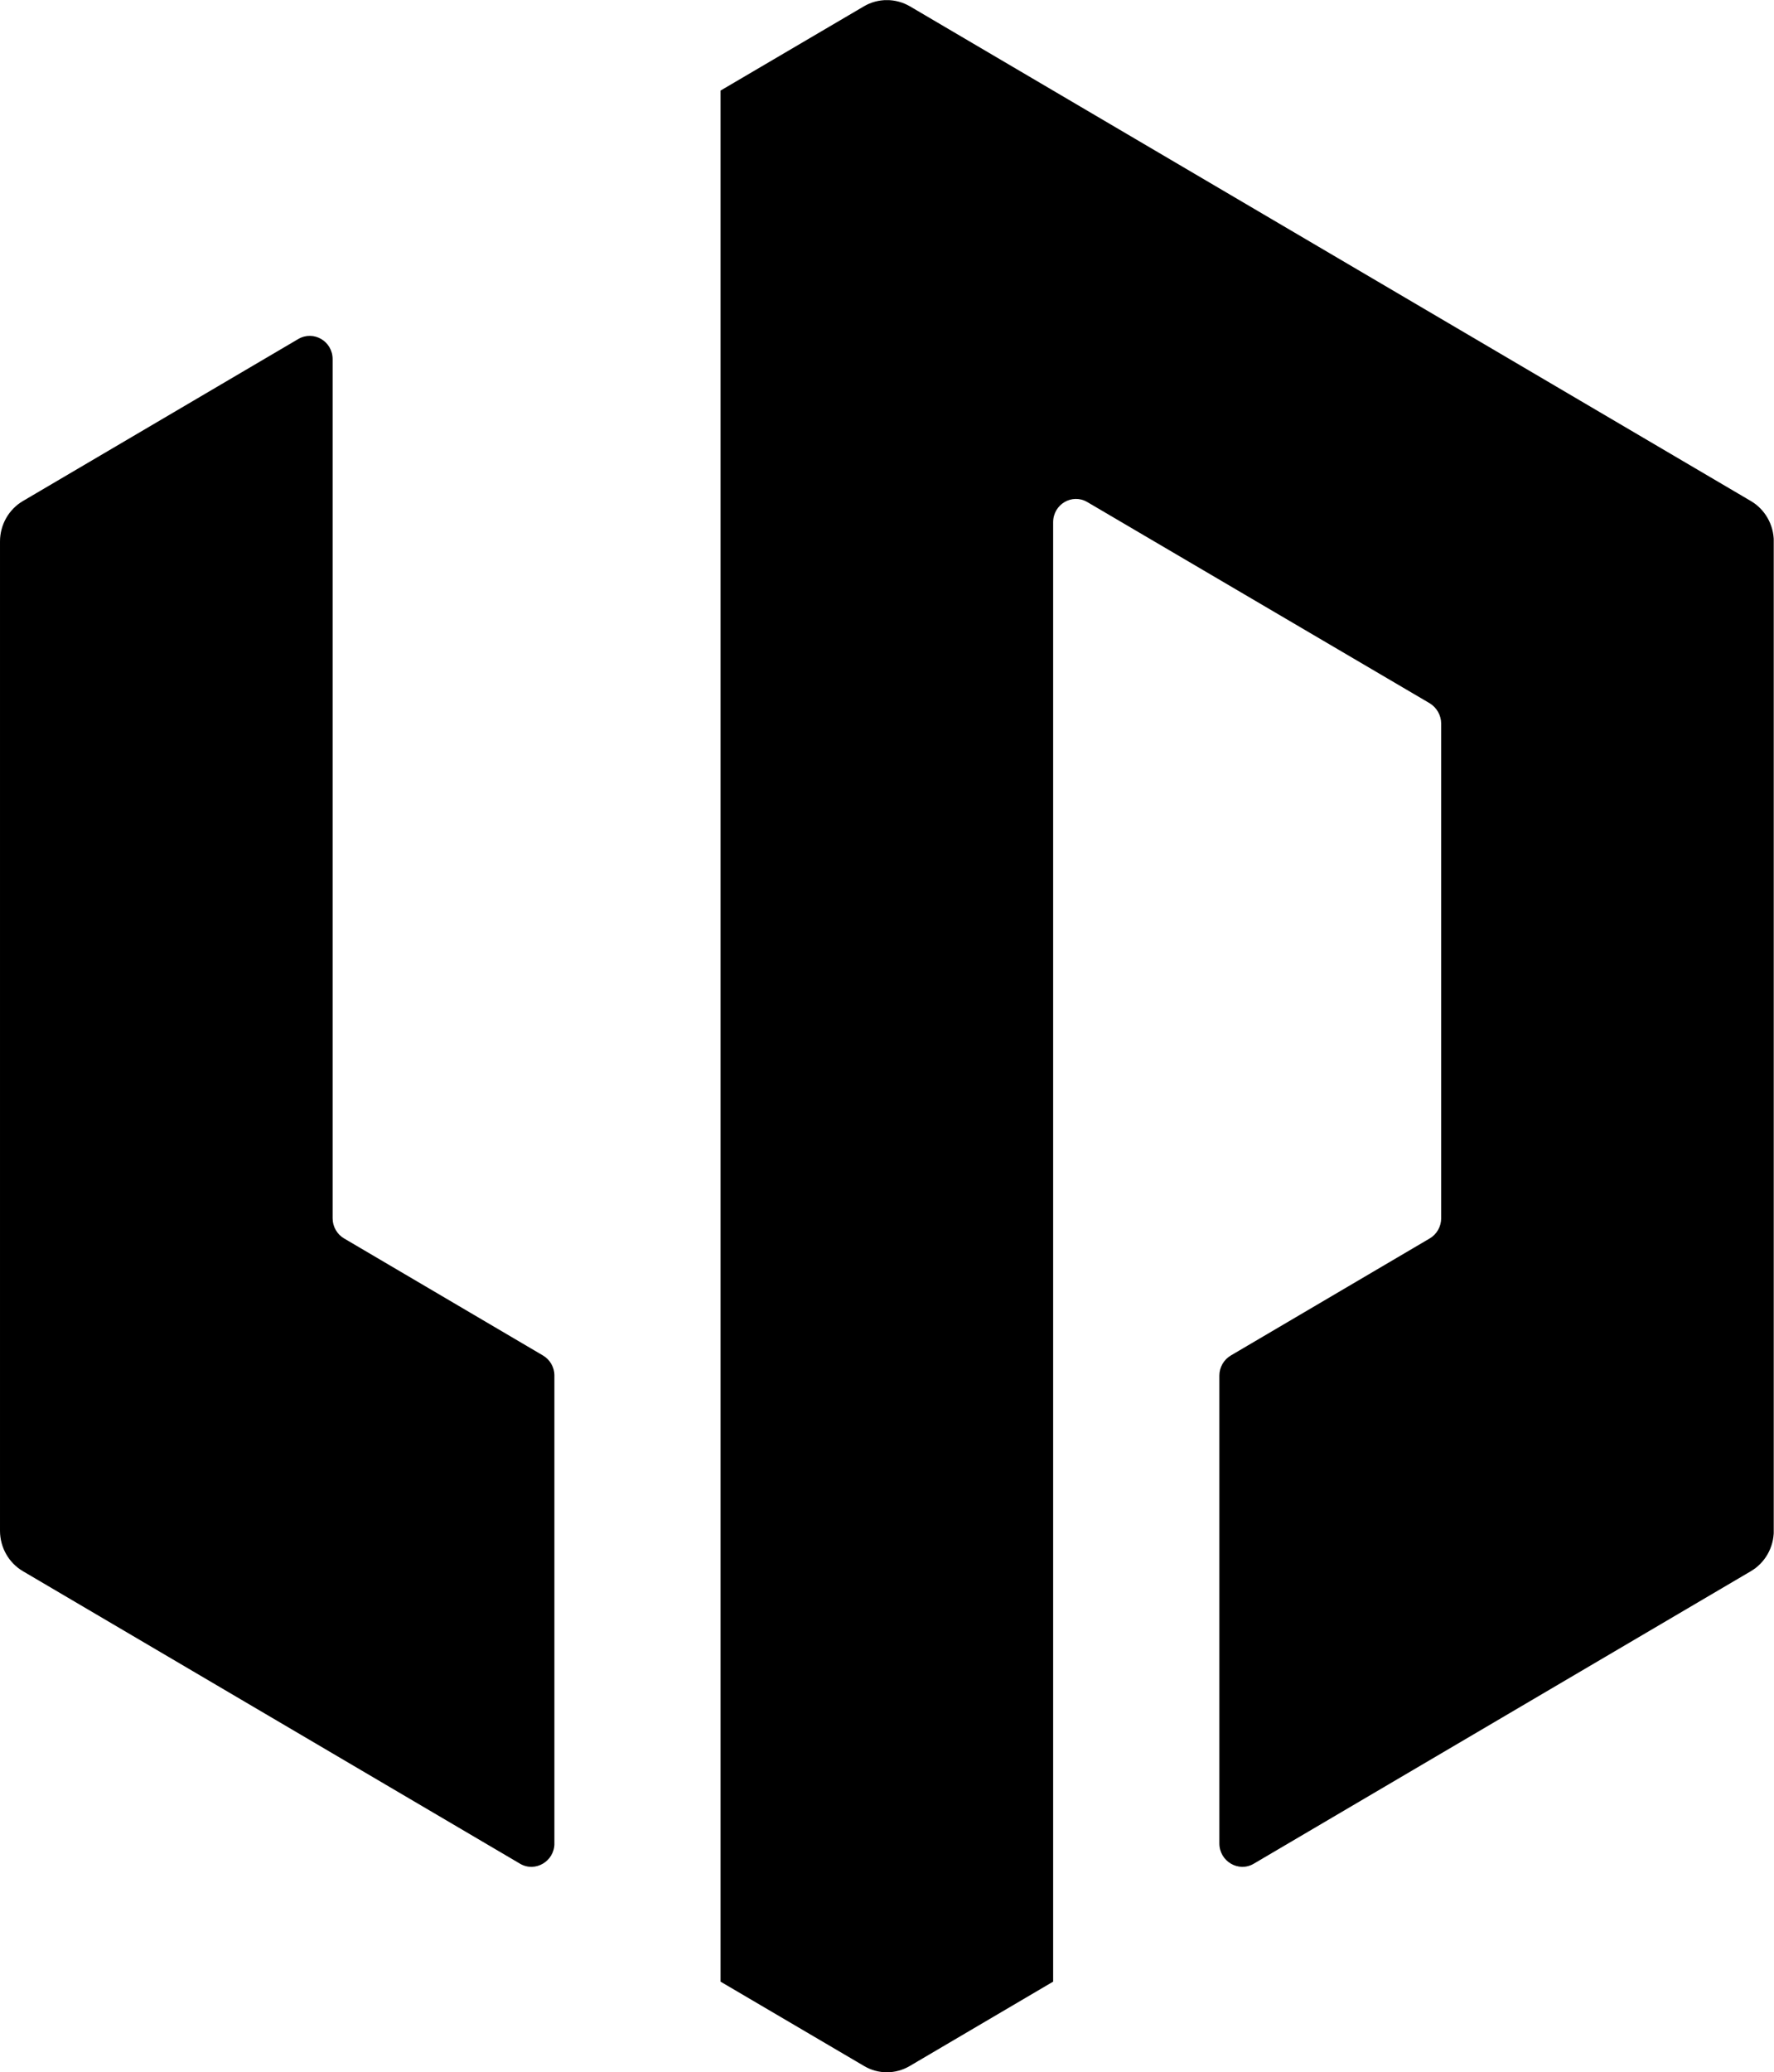
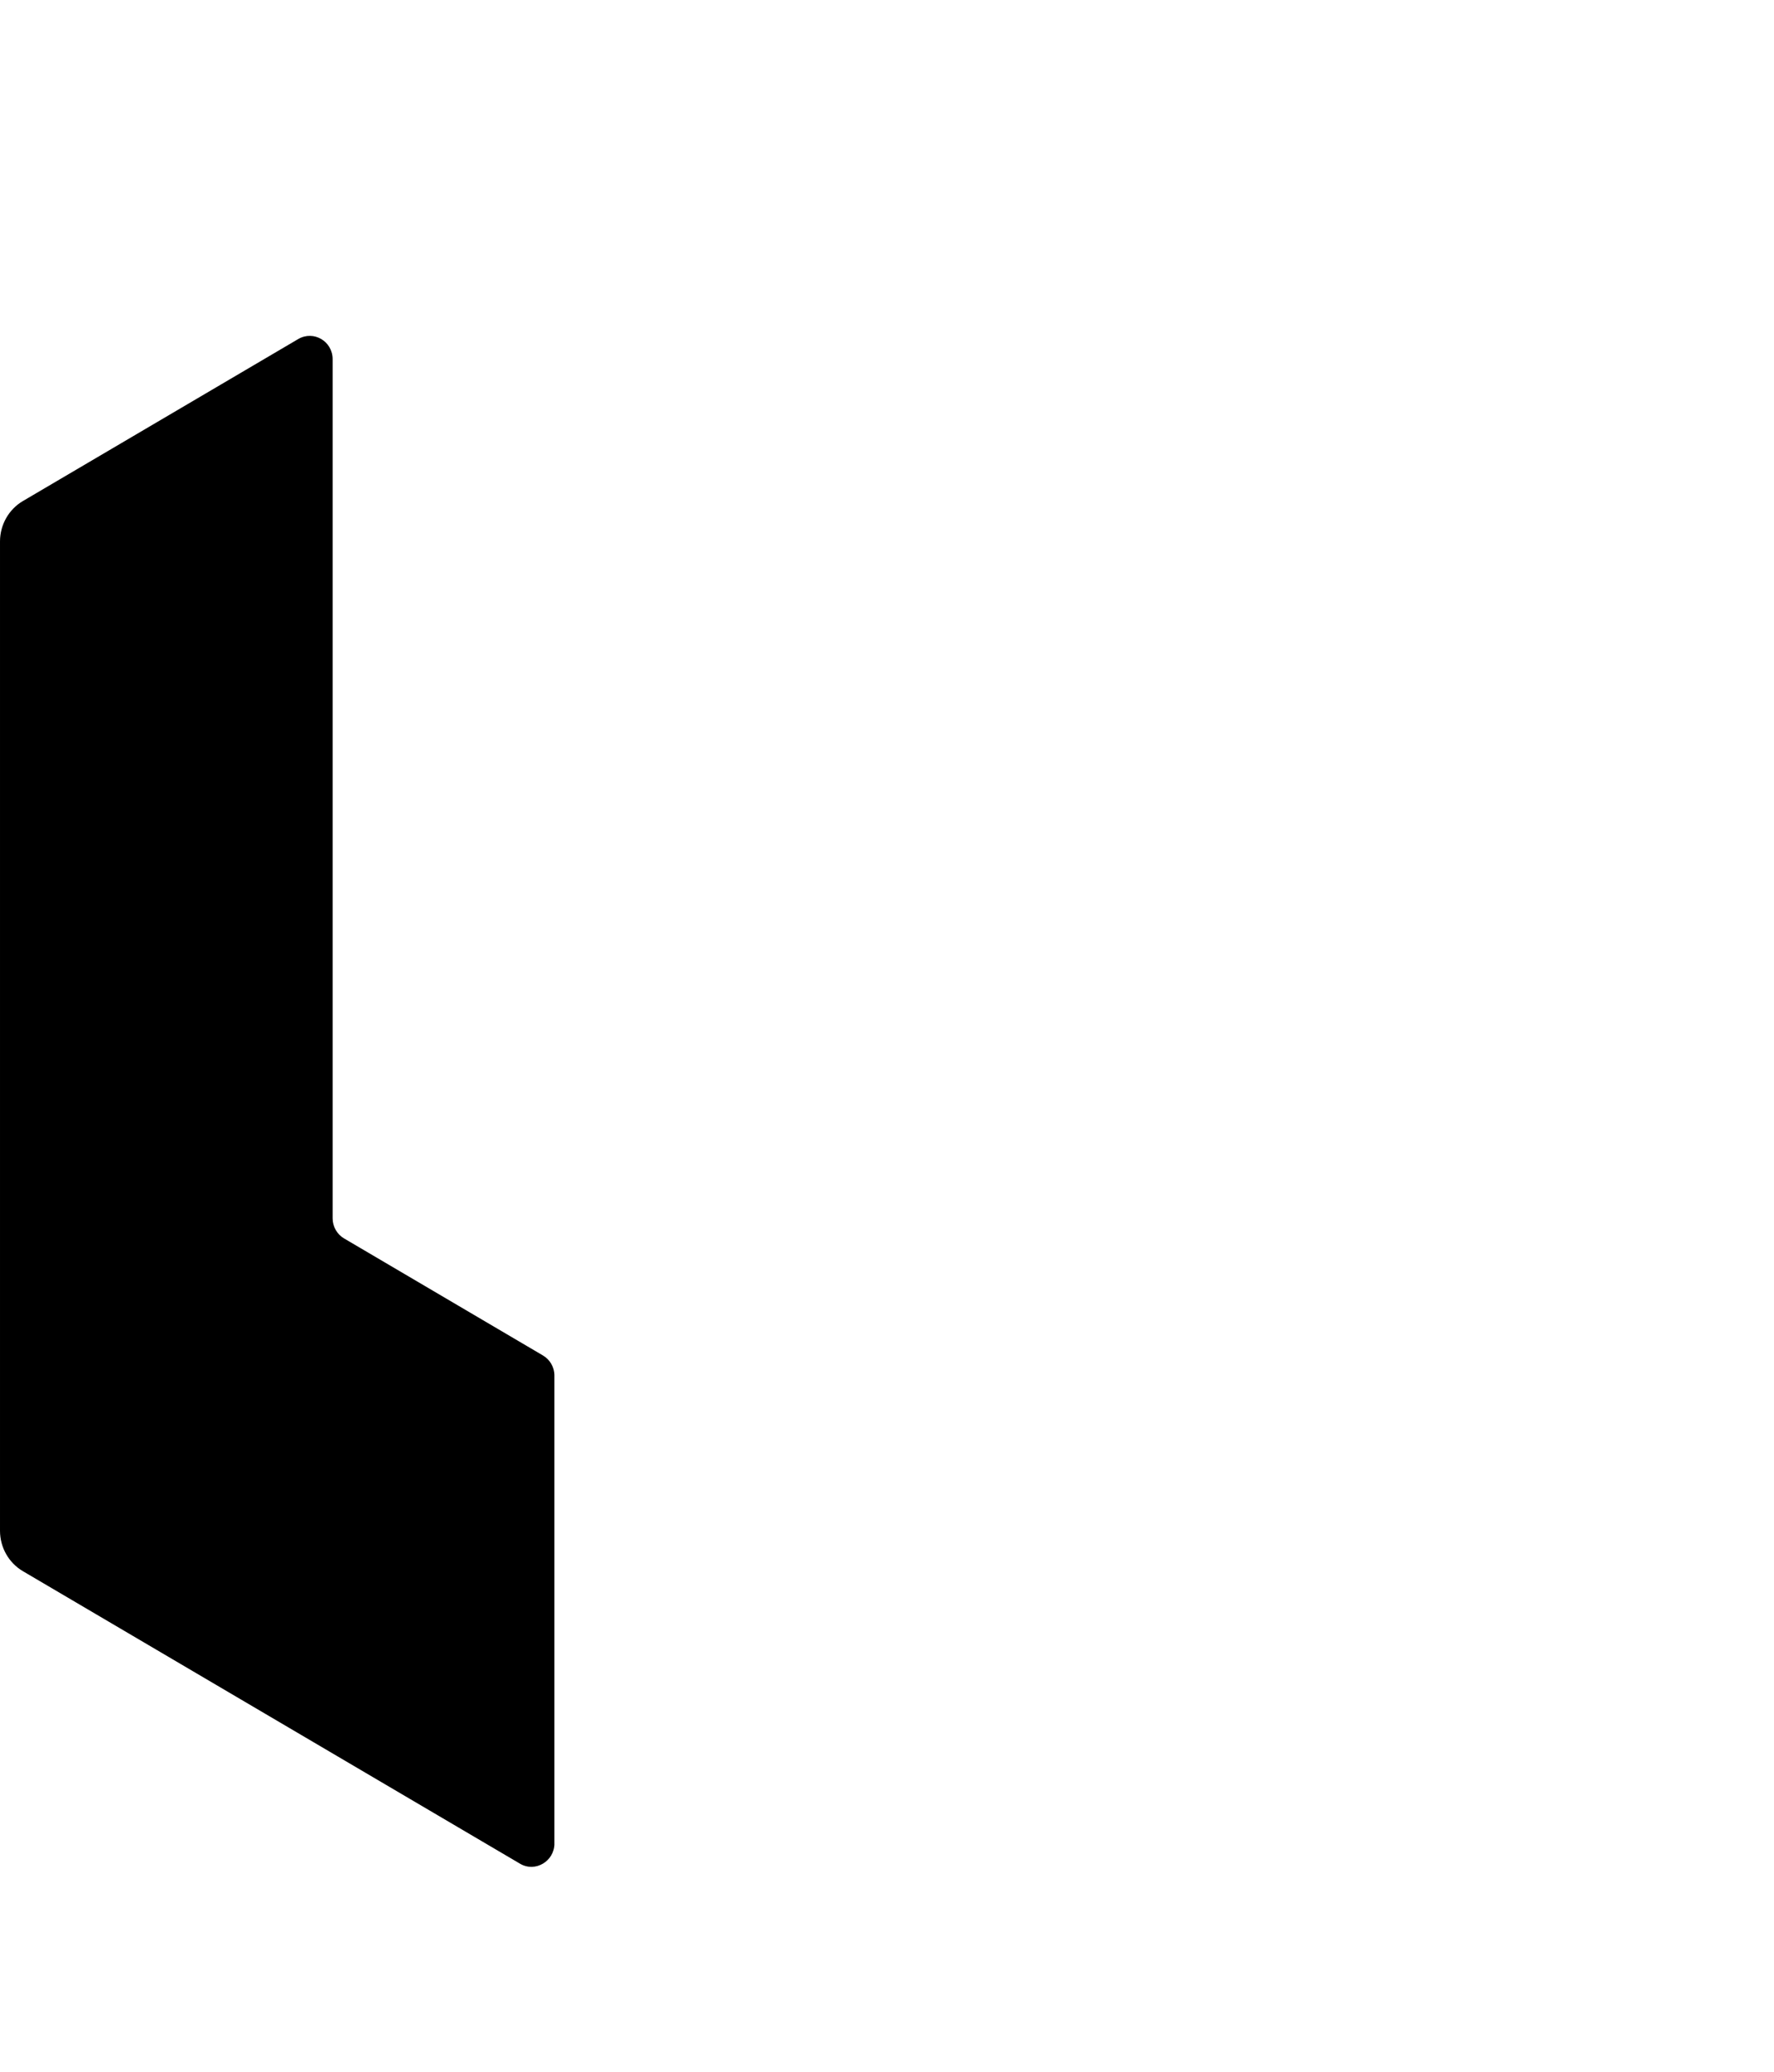
<svg xmlns="http://www.w3.org/2000/svg" version="1.2" viewBox="0 0 1359 1587" width="1359" height="1587">
  <title>logo_en</title>
  <defs>
    <clipPath clipPathUnits="userSpaceOnUse" id="cp1">
      <path d="m228.45 259.65c11.76-6.89 26.36 1.65 26.36 15.42v657.93c0 6.34 3.38 12.26 8.79 15.42l152.35 89.63c5.4 3.16 8.78 9.08 8.78 15.42v358.22c0 13.77-14.73 22.44-26.36 15.56l-380.8-224c-10.81-6.33-17.57-18.17-17.57-30.97v-757.61c0-12.81 6.76-24.65 17.57-30.98z" />
    </clipPath>
    <clipPath clipPathUnits="userSpaceOnUse" id="cp2">
-       <path d="m551.96 0.07h806.89v1586.86h-806.89z" />
-     </clipPath>
+       </clipPath>
    <clipPath clipPathUnits="userSpaceOnUse" id="cp3">
      <path d="m661.86 4.82c10.82-6.34 24.2-6.34 35.15 0l644.26 378.87c10.82 6.33 17.58 18.17 17.58 30.98v757.61c0 12.8-6.76 24.64-17.58 30.97l-380.8 224c-11.62 6.88-26.36-1.79-26.36-15.56v-358.22c0-6.34 3.38-12.26 8.79-15.42l152.35-89.63c5.4-3.16 8.78-9.08 8.78-15.42v-378.87c0-6.33-3.38-12.25-8.78-15.56l-262.25-154.05c-11.63-6.89-26.22 1.65-26.22 15.42v1117.62l-109.77 64.57c-10.95 6.47-24.33 6.47-35.15 0l-109.9-64.57v-1448.18z" />
    </clipPath>
  </defs>
  <style>
		.s0 { fill: #000000 } 
	</style>
  <g id="Clip-Path" clip-path="url(#cp1)">
    <g id="Layer">
      <path id="Layer" class="s0" d="m0 257.2h424.7v1172.5h-424.7z" />
    </g>
  </g>
  <g id="Clip-Path" clip-path="url(#cp2)">
    <g id="Layer">
      <g id="Clip-Path" clip-path="url(#cp3)">
        <g id="Layer">
-           <path id="Layer" class="s0" d="m552 0.1h806.8v1586.8h-806.8z" />
-         </g>
+           </g>
      </g>
    </g>
  </g>
</svg>